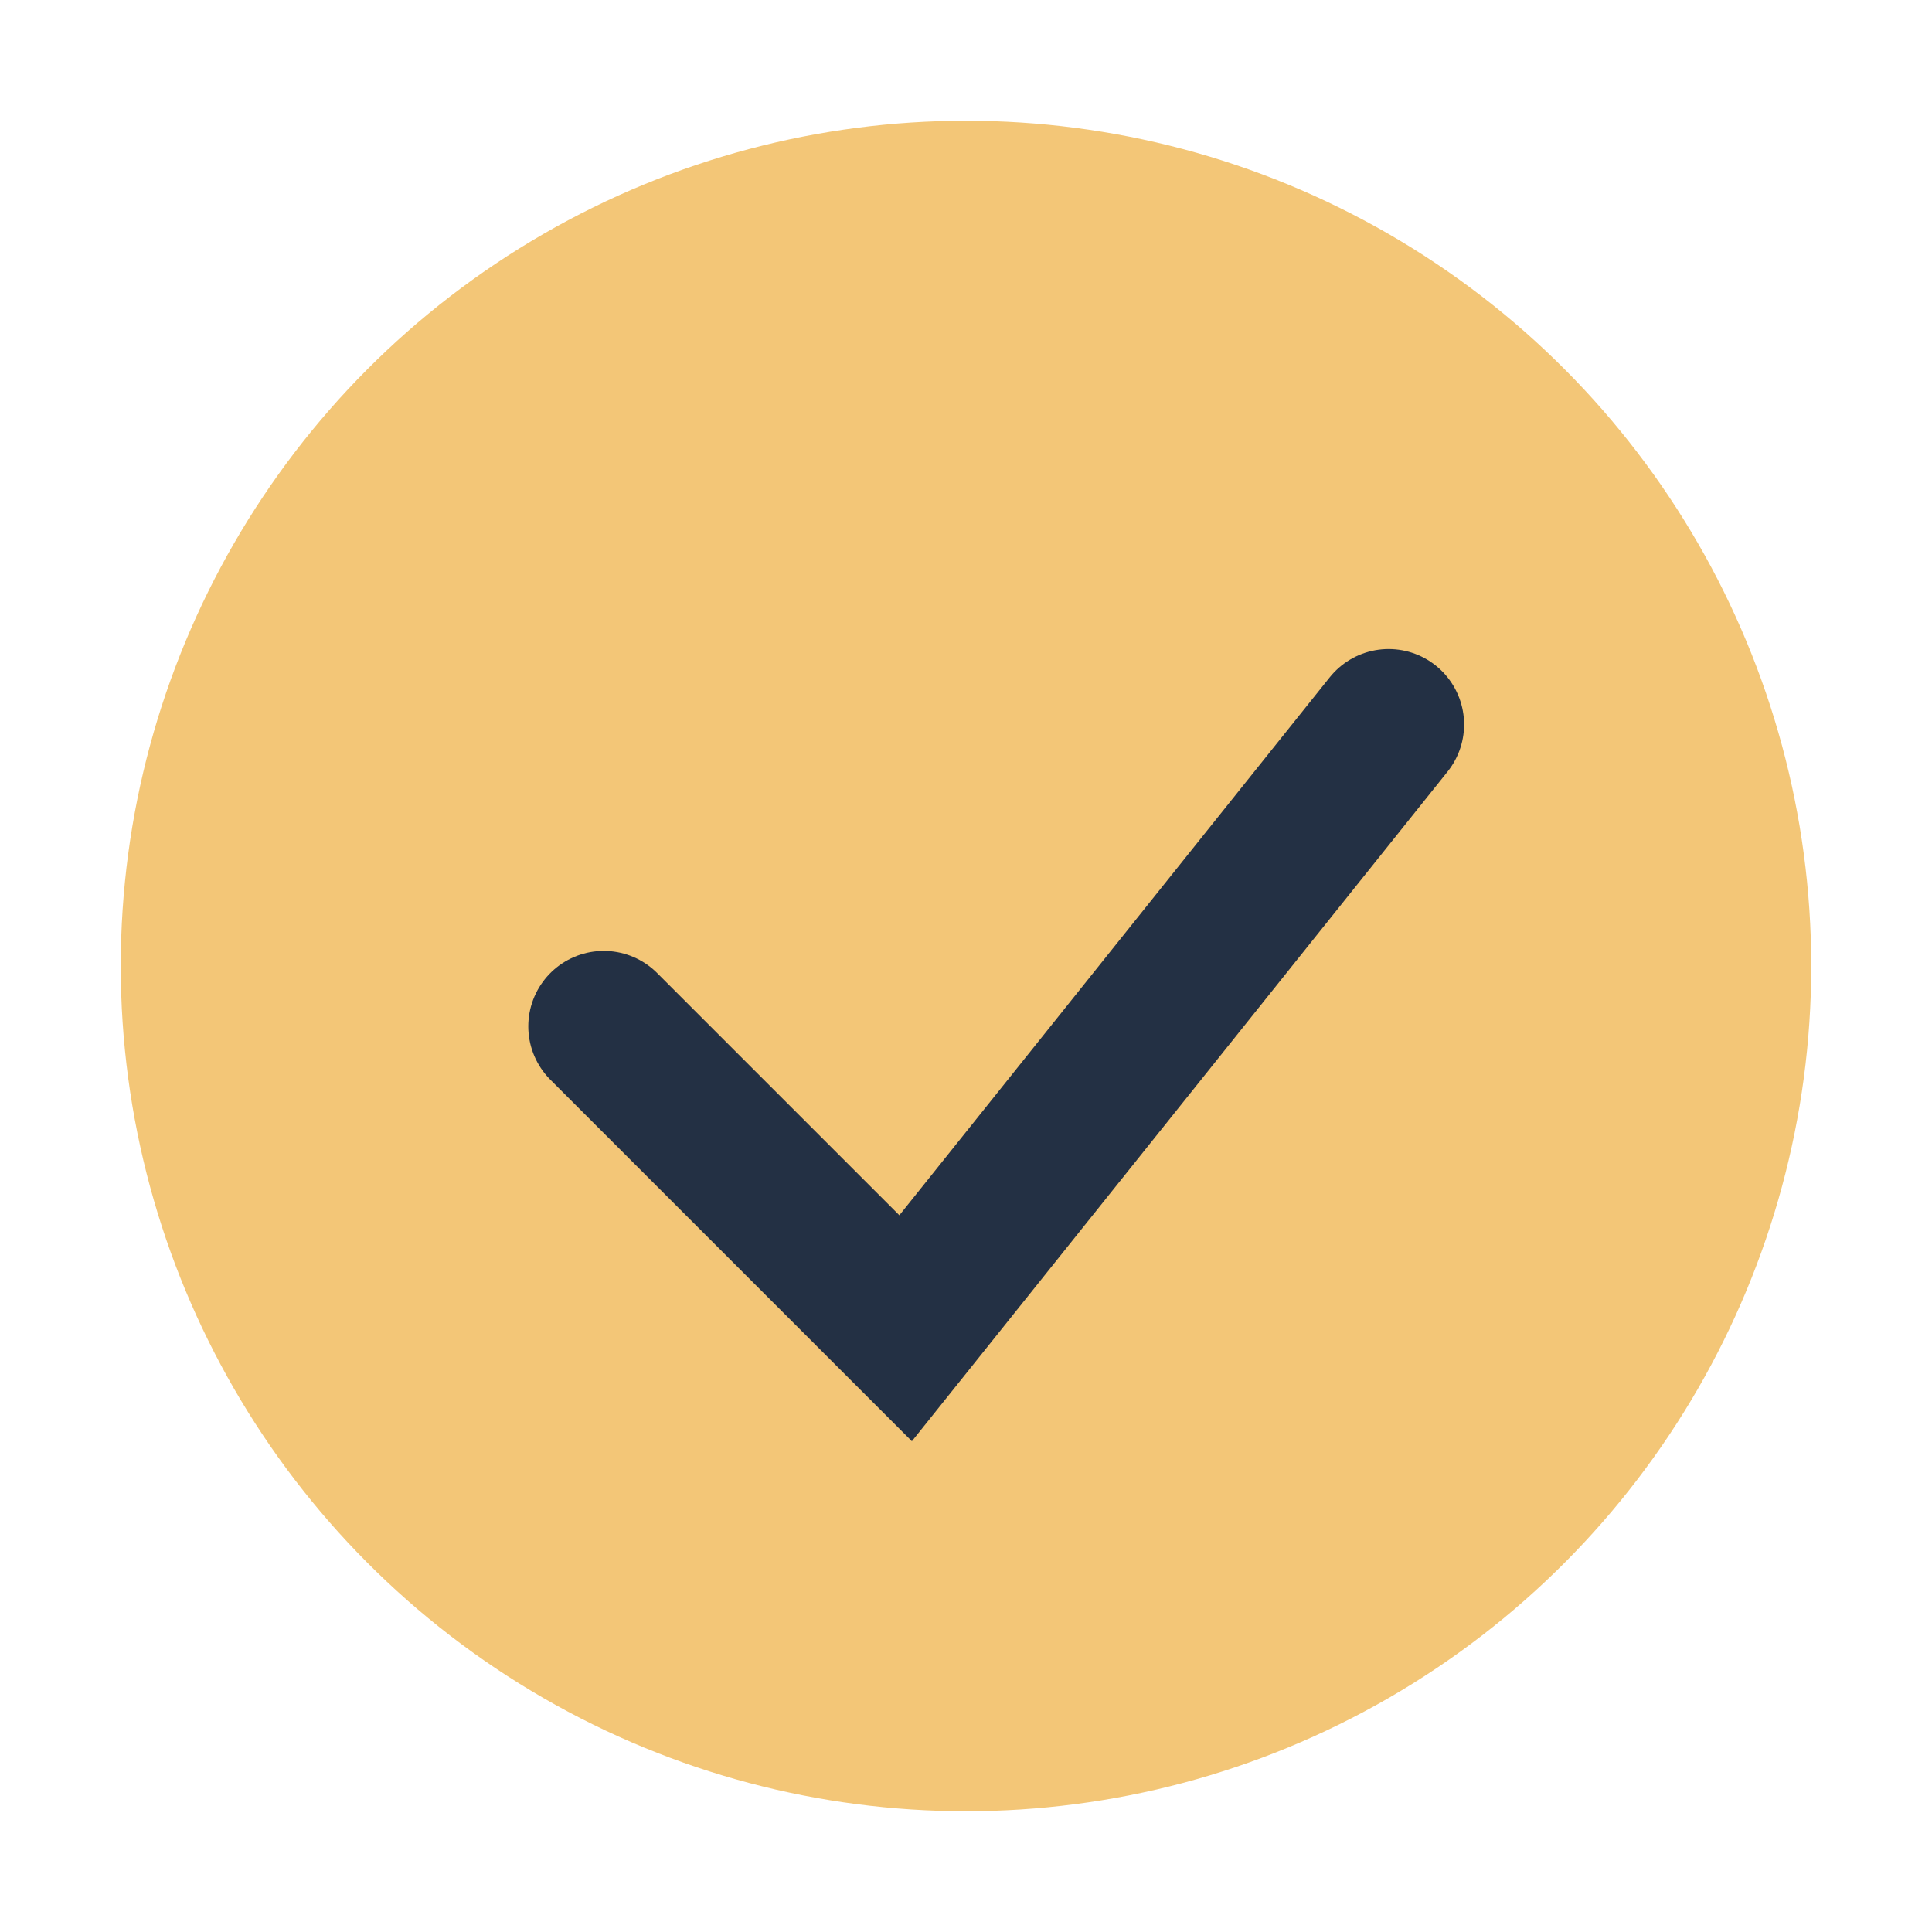
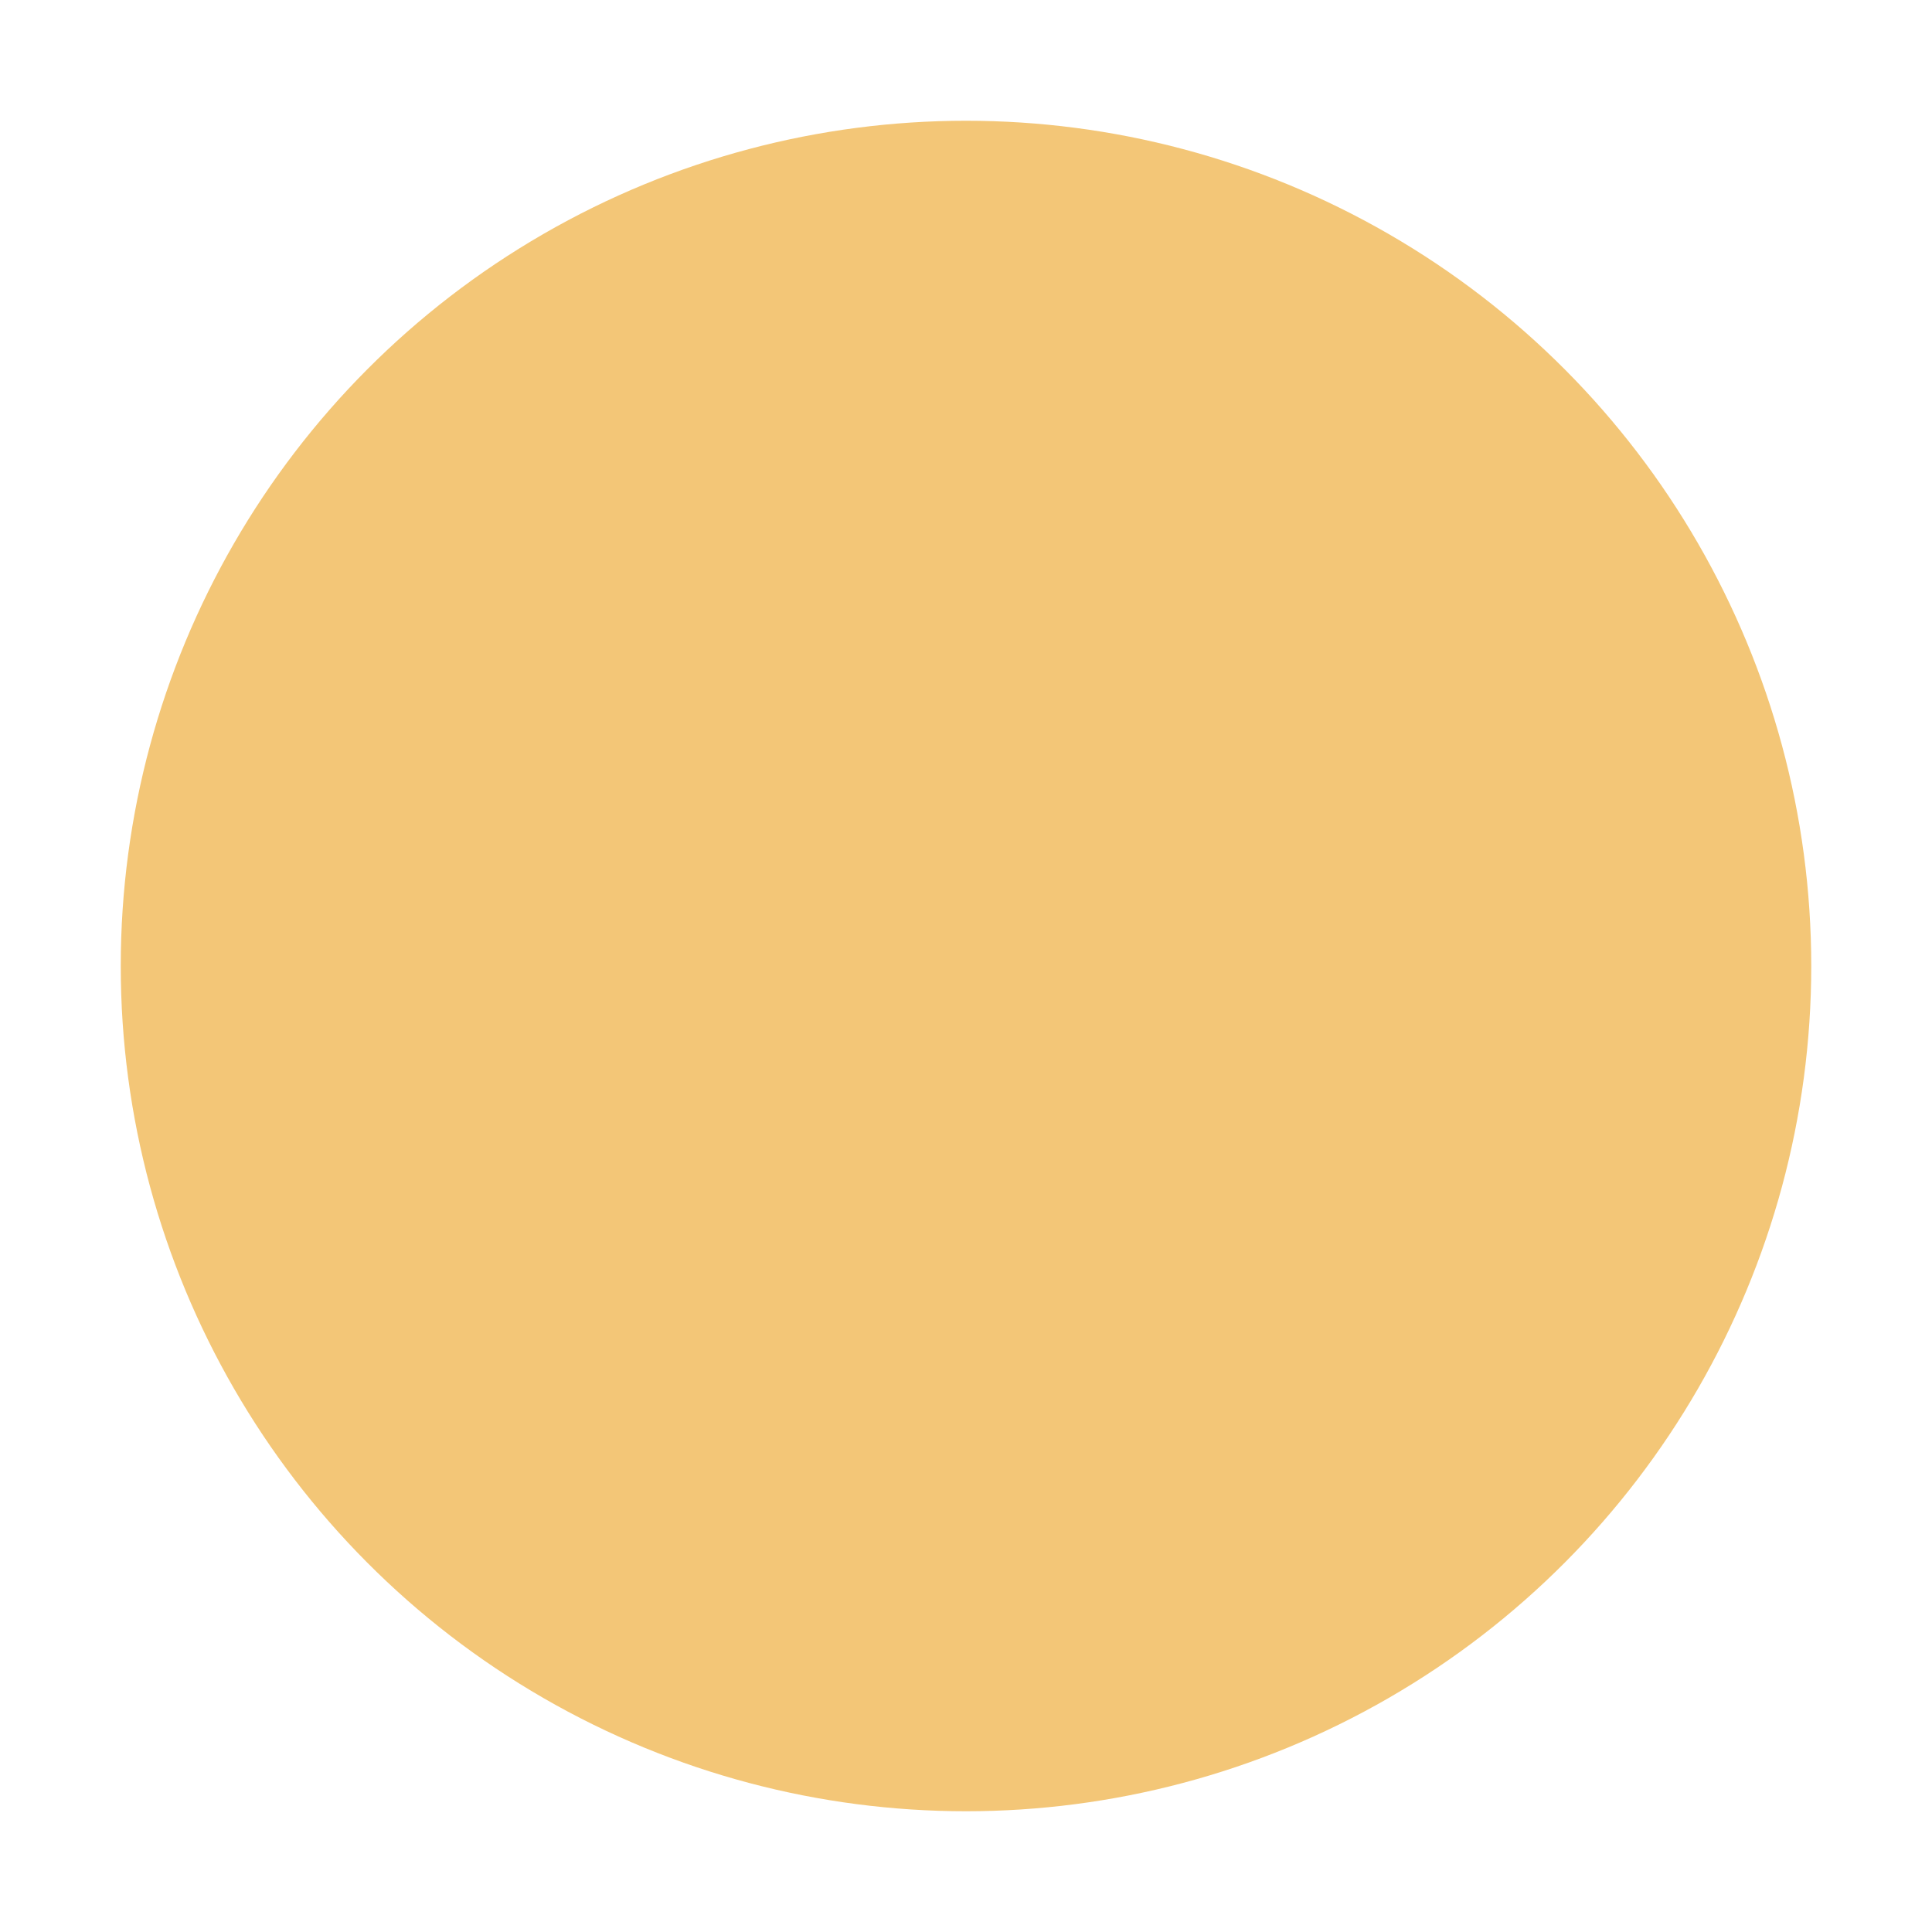
<svg xmlns="http://www.w3.org/2000/svg" width="32" height="32" viewBox="0 0 32 32">
  <circle cx="16" cy="16" r="14" fill="#F3C677" />
-   <polyline points="10,17 15,22 23,12" fill="none" stroke="#233044" stroke-width="2.5" stroke-linecap="round" />
</svg>